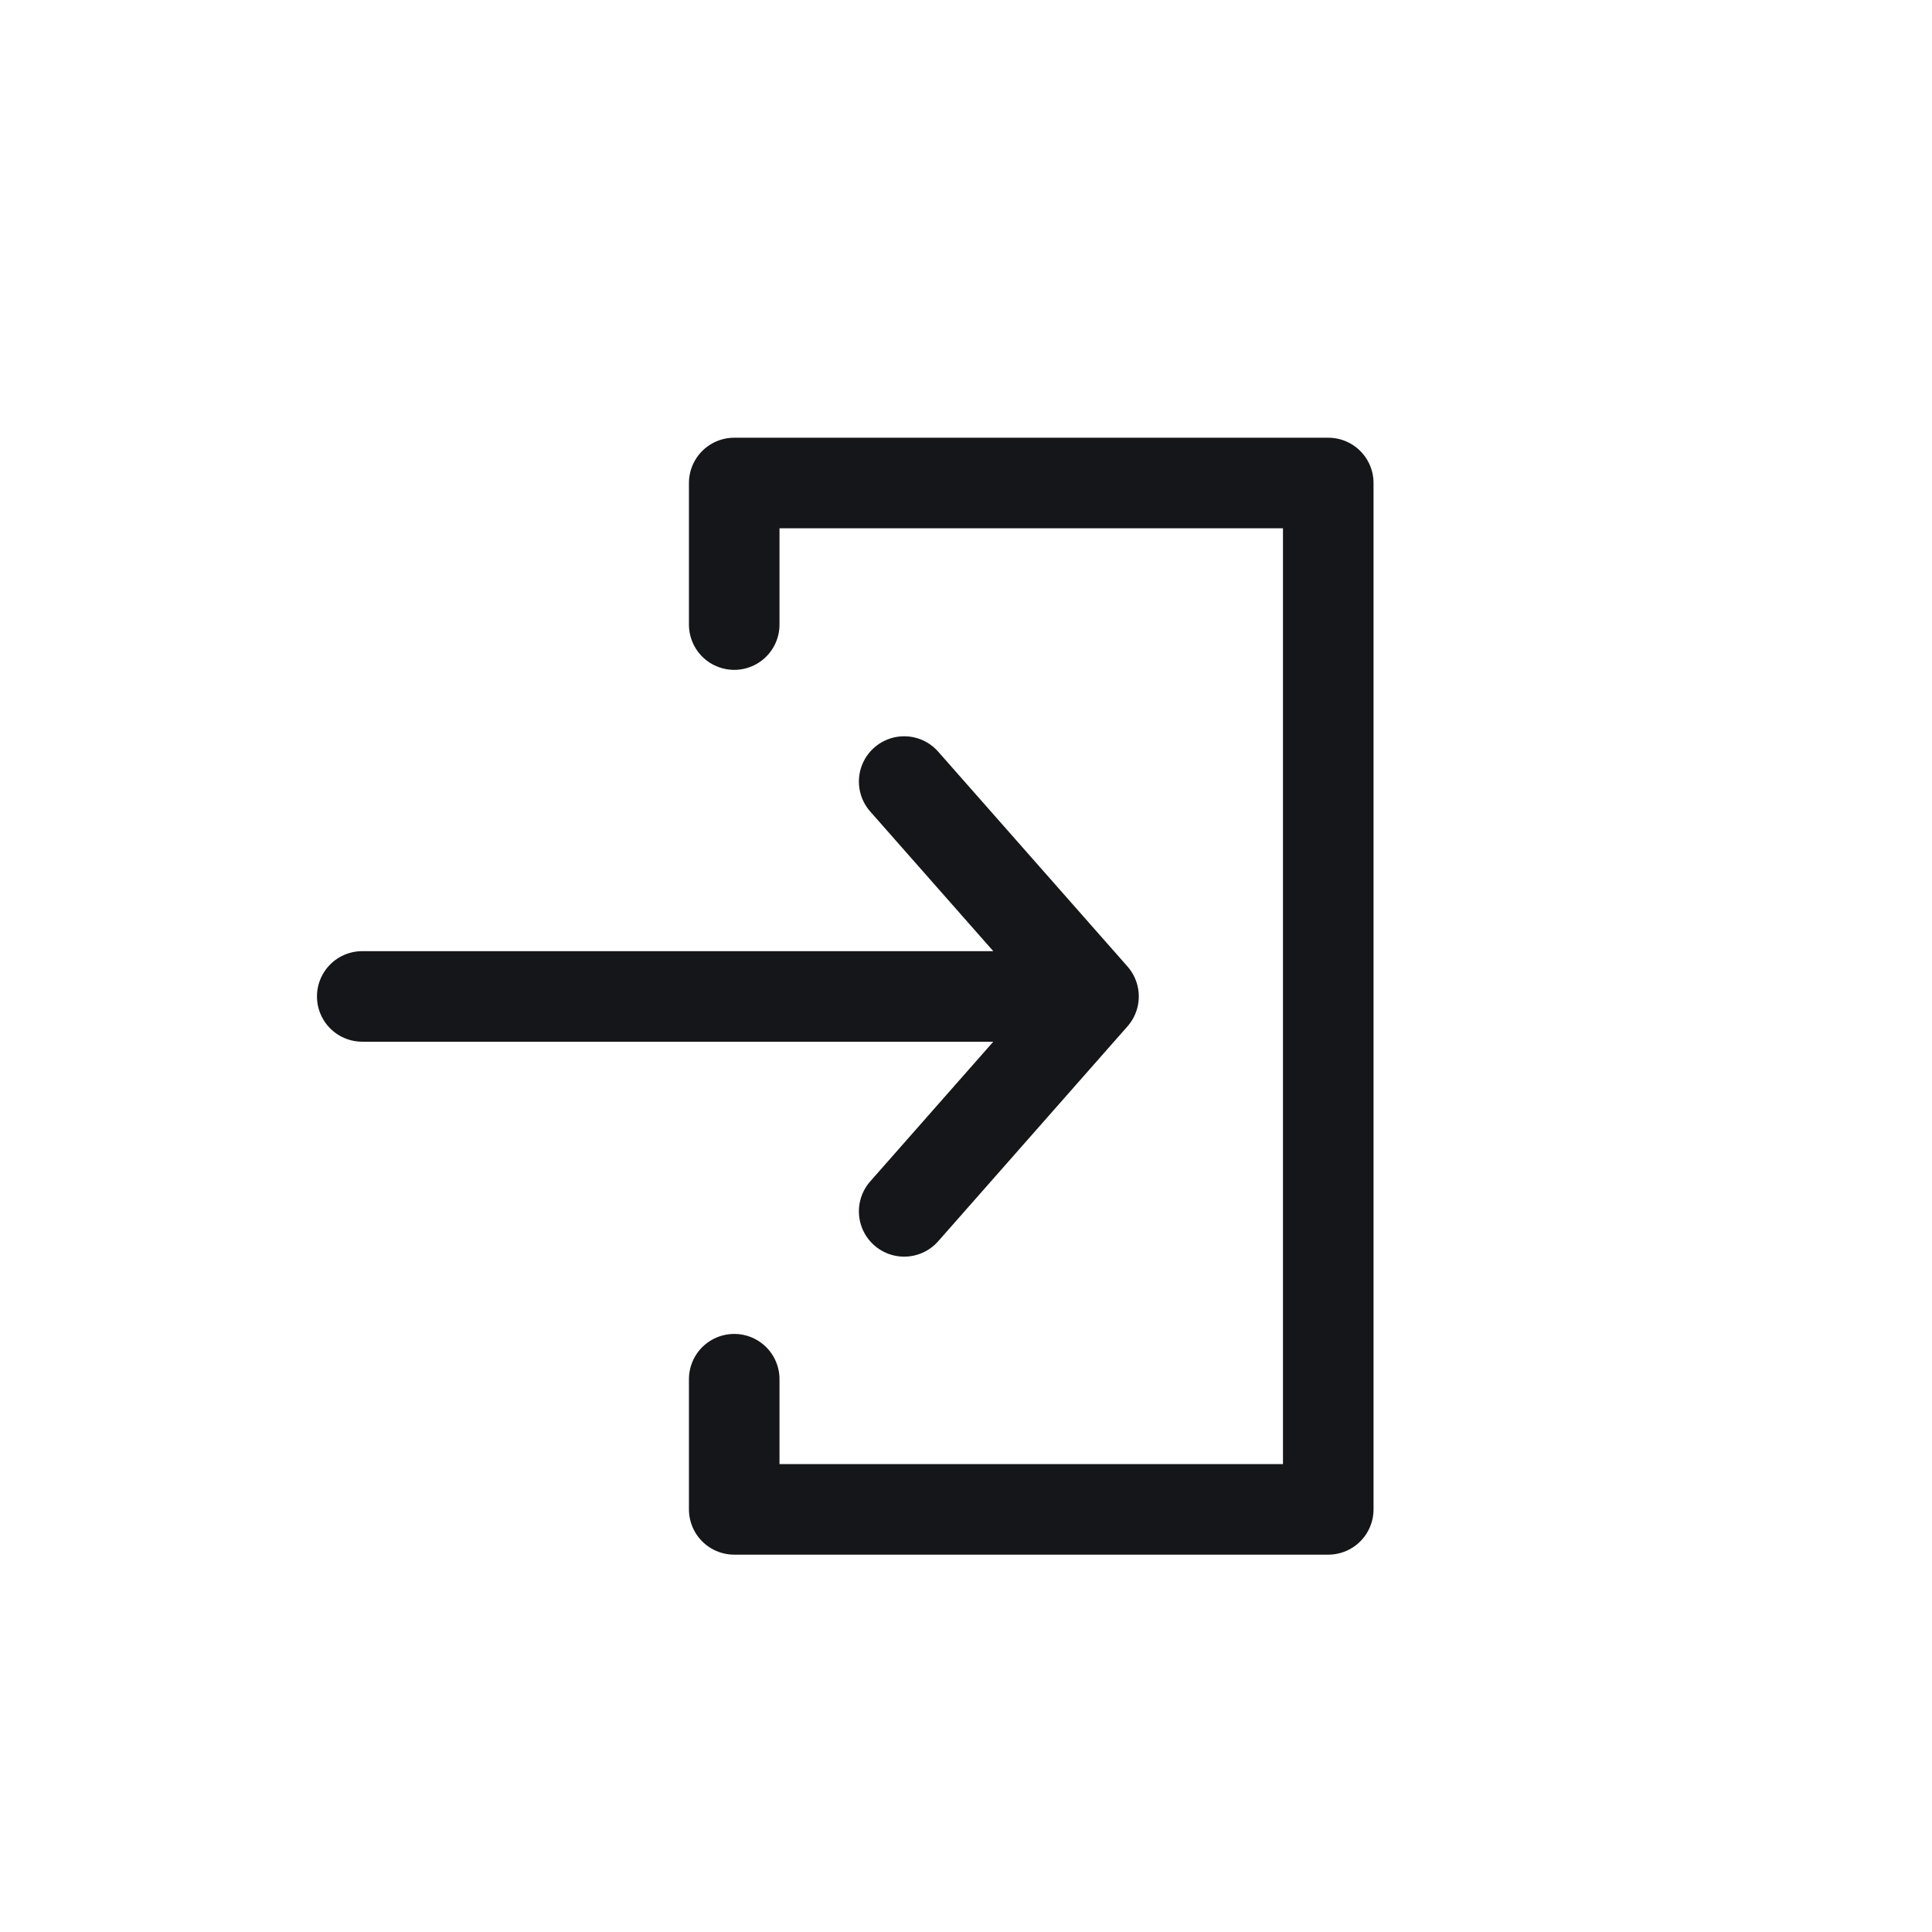
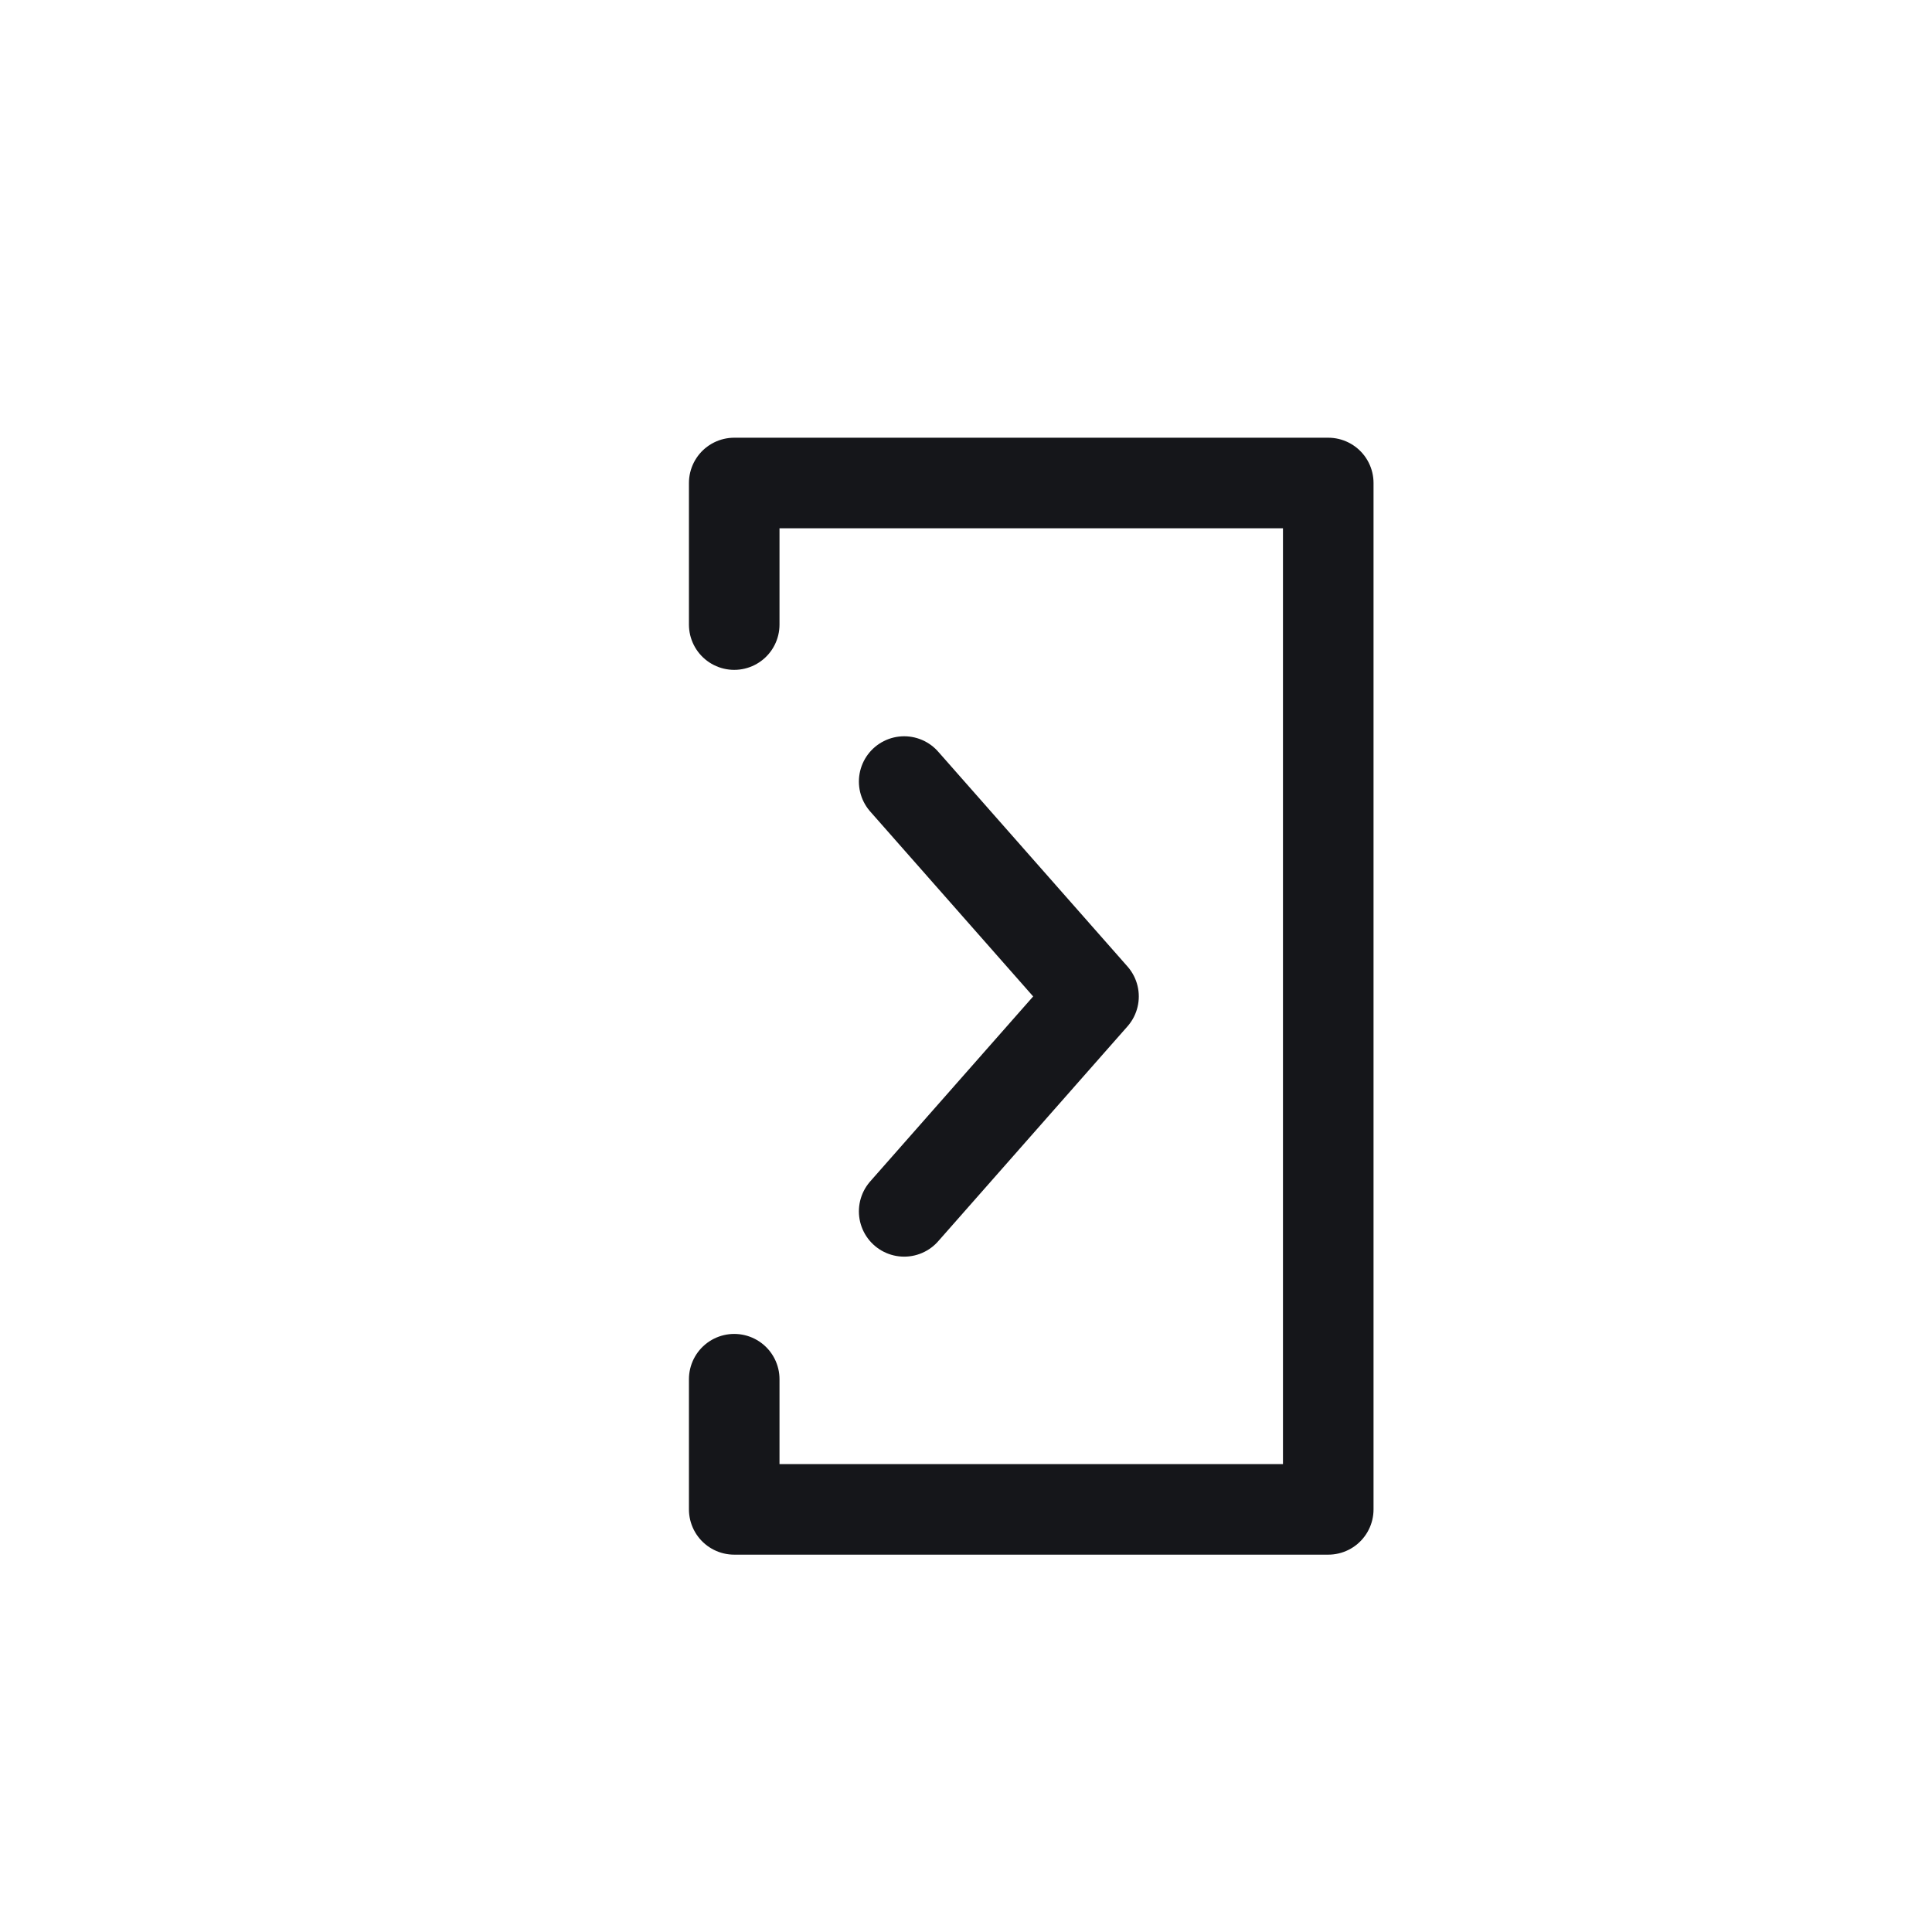
<svg xmlns="http://www.w3.org/2000/svg" width="32" height="32" viewBox="0 0 32 32">
  <g fill="none" fill-rule="evenodd">
-     <polygon points="0 32 32 32 32 0 0 0" />
    <g stroke="#15161A" stroke-linecap="round" stroke-width="1.5" transform="translate(6 8)">
-       <line x2="11.967" y1="8.504" y2="8.504" />
      <polyline stroke-linejoin="round" points="8.976 12.064 12.112 8.504 8.976 4.945" />
      <polyline stroke-linejoin="round" points="6.161 2.345 6.161 0 16 0 16 17 6.161 17 6.161 14.844" />
    </g>
  </g>
</svg>